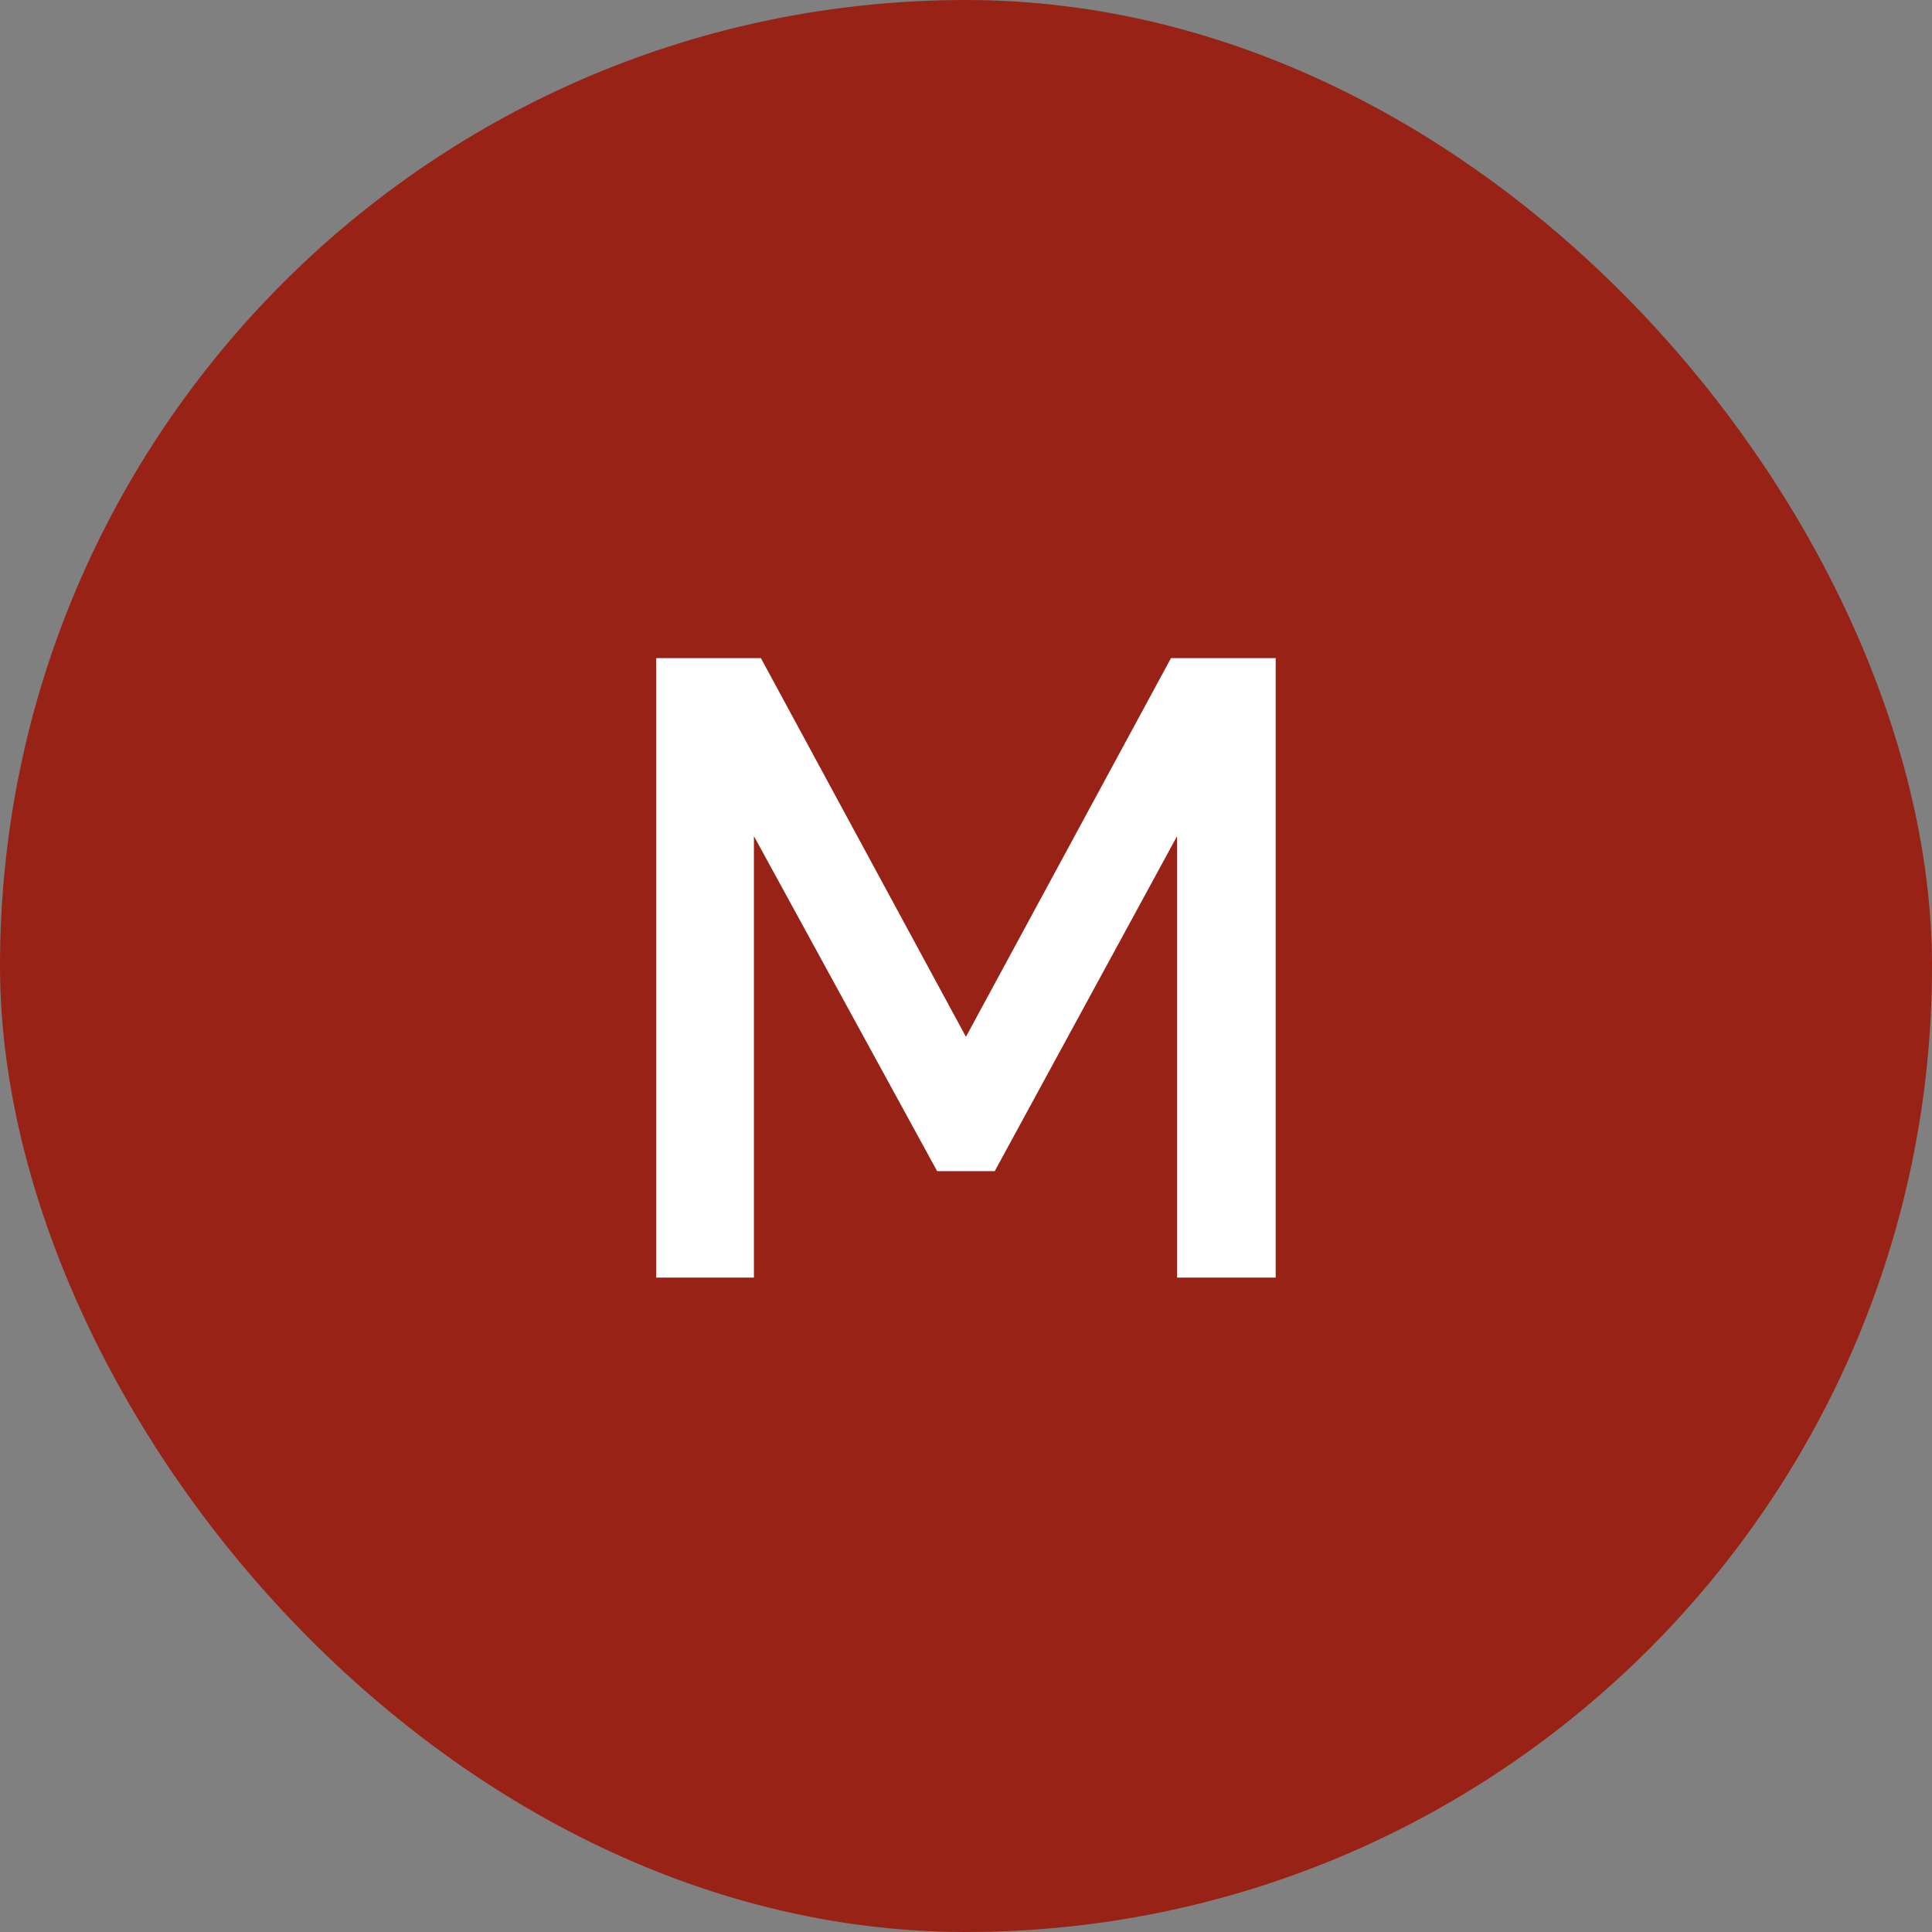
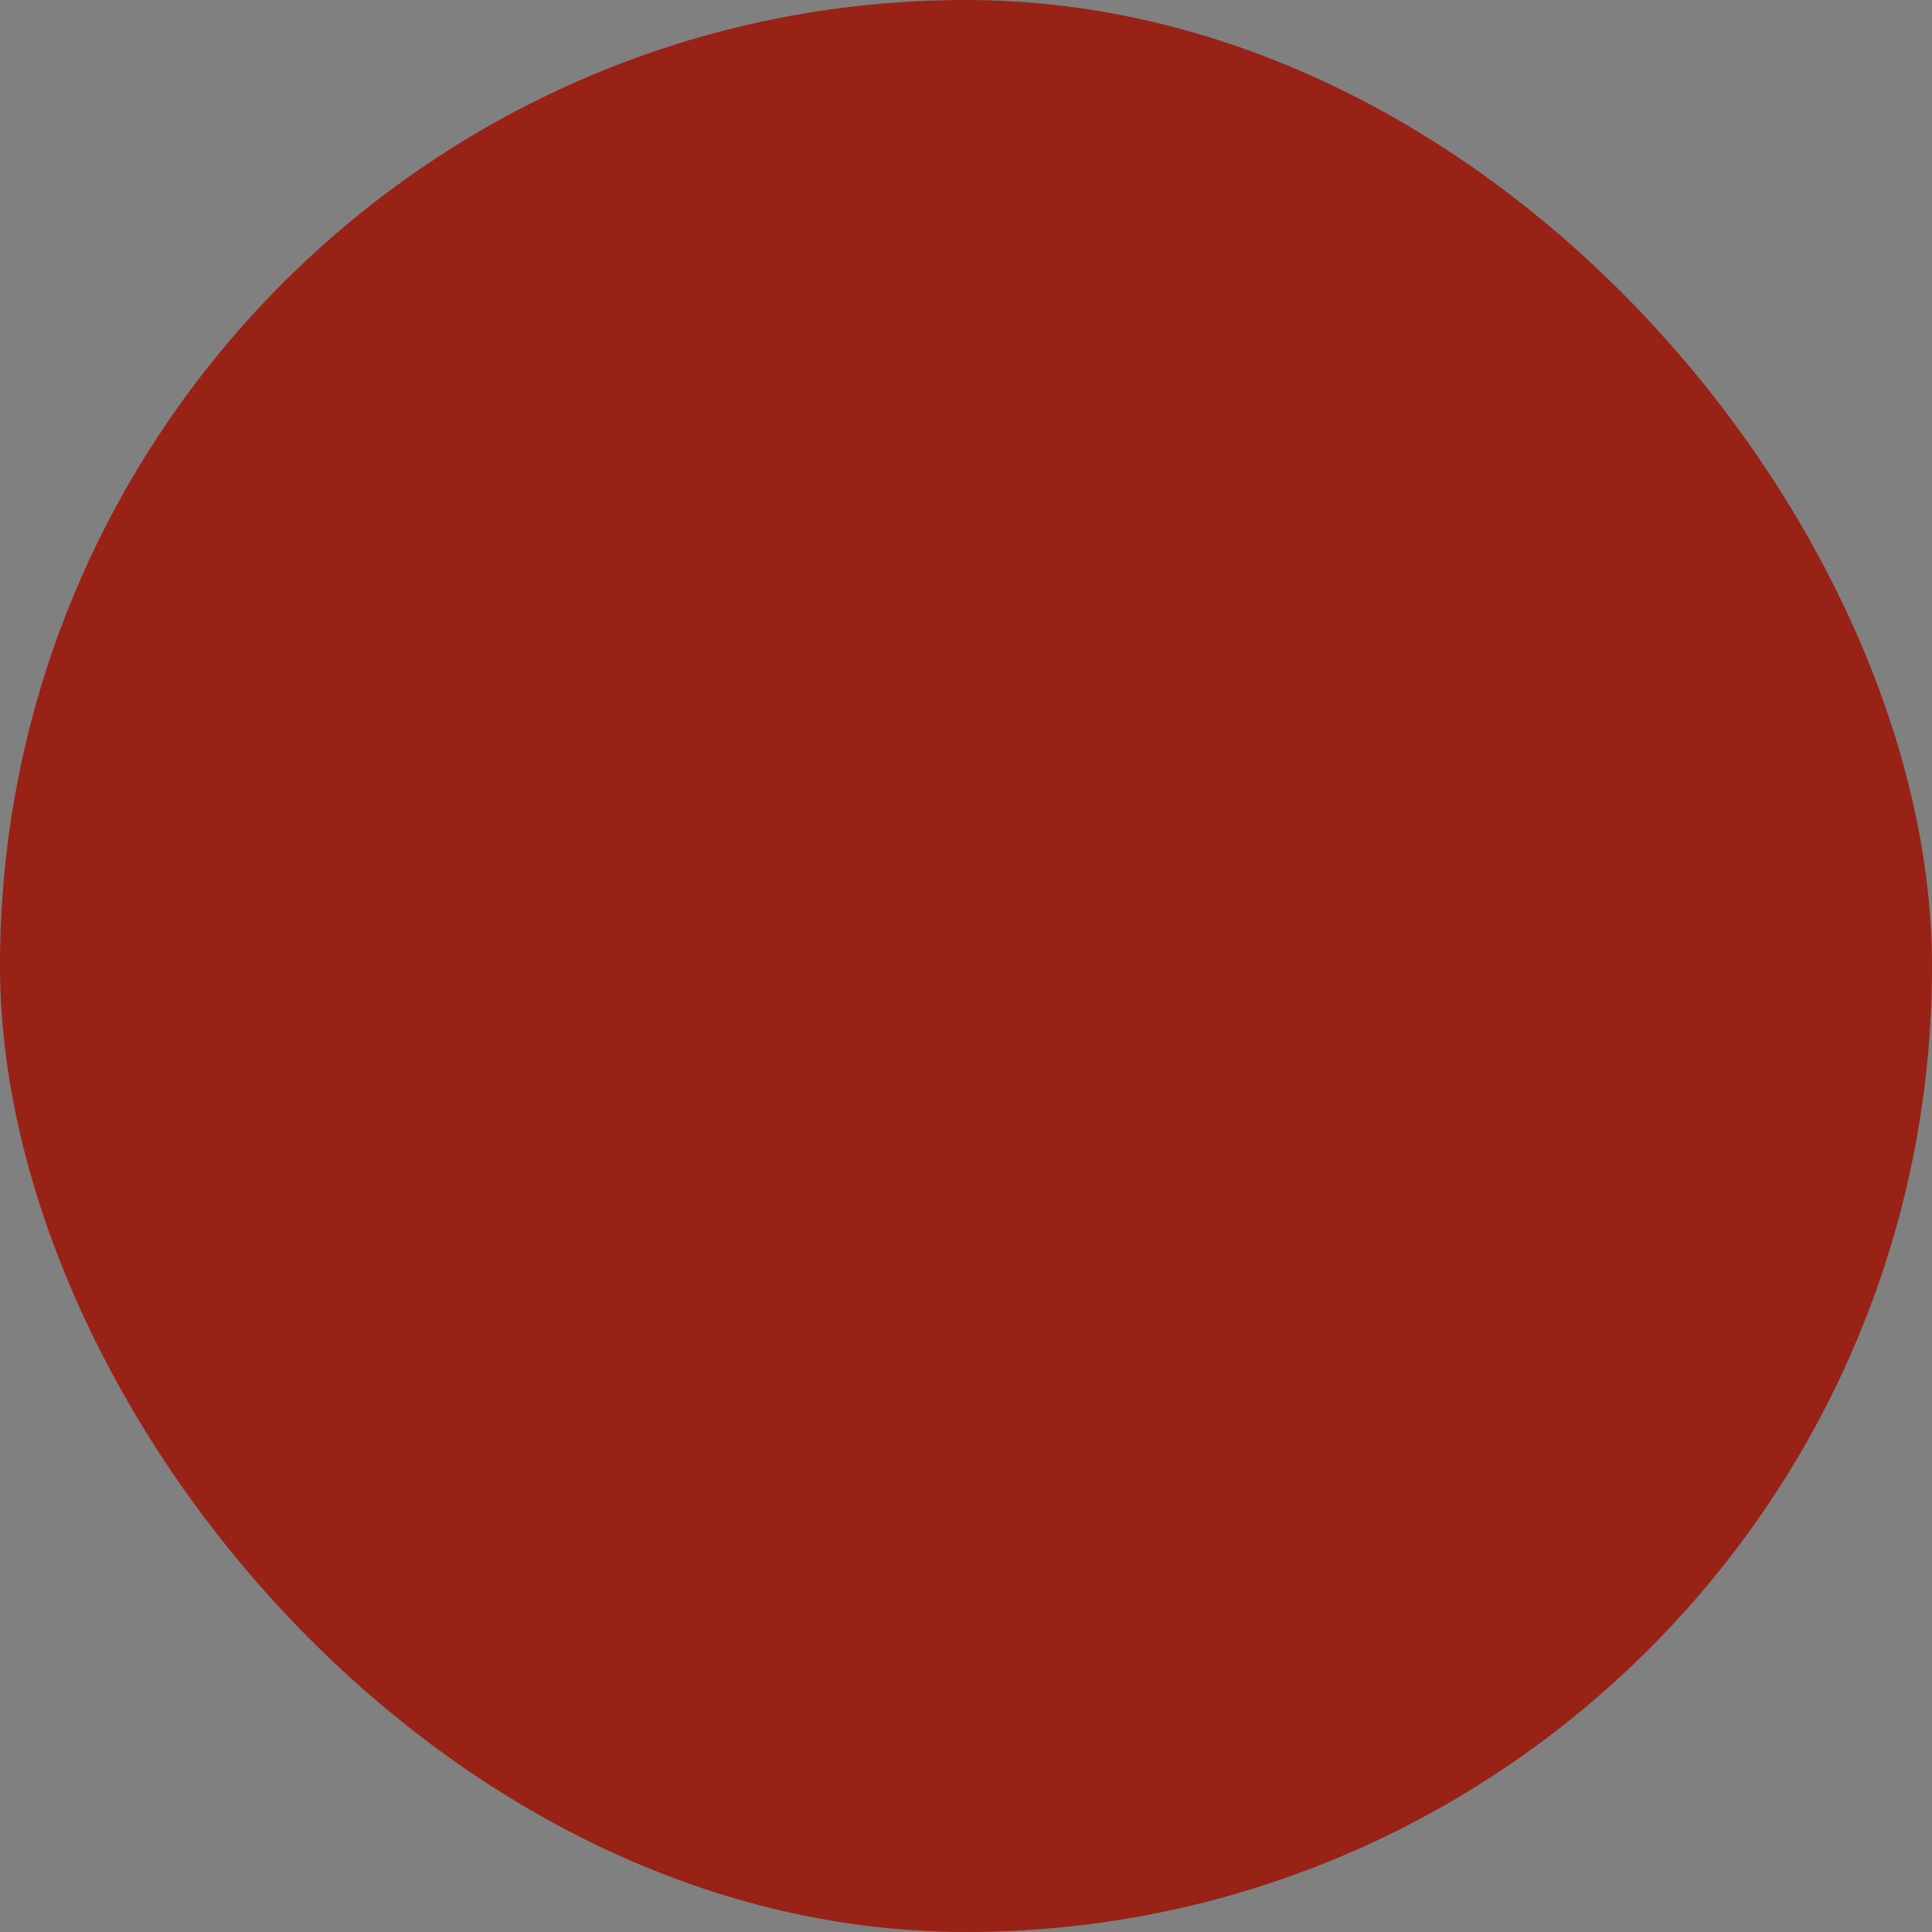
<svg xmlns="http://www.w3.org/2000/svg" width="31" height="31" viewBox="0 0 31 31" fill="none">
  <rect x="0" y="0" width="31" height="31" fill="#808080" stroke="none" />
  <rect width="31" height="31" rx="15.5" fill="#982215" />
-   <path d="M18.887 20.5V13.416L15.961 18.792H15.037L12.097 13.416V20.5H10.529V10.56H12.209L15.499 16.636L18.789 10.56H20.469V20.5H18.887Z" fill="white" />
</svg>